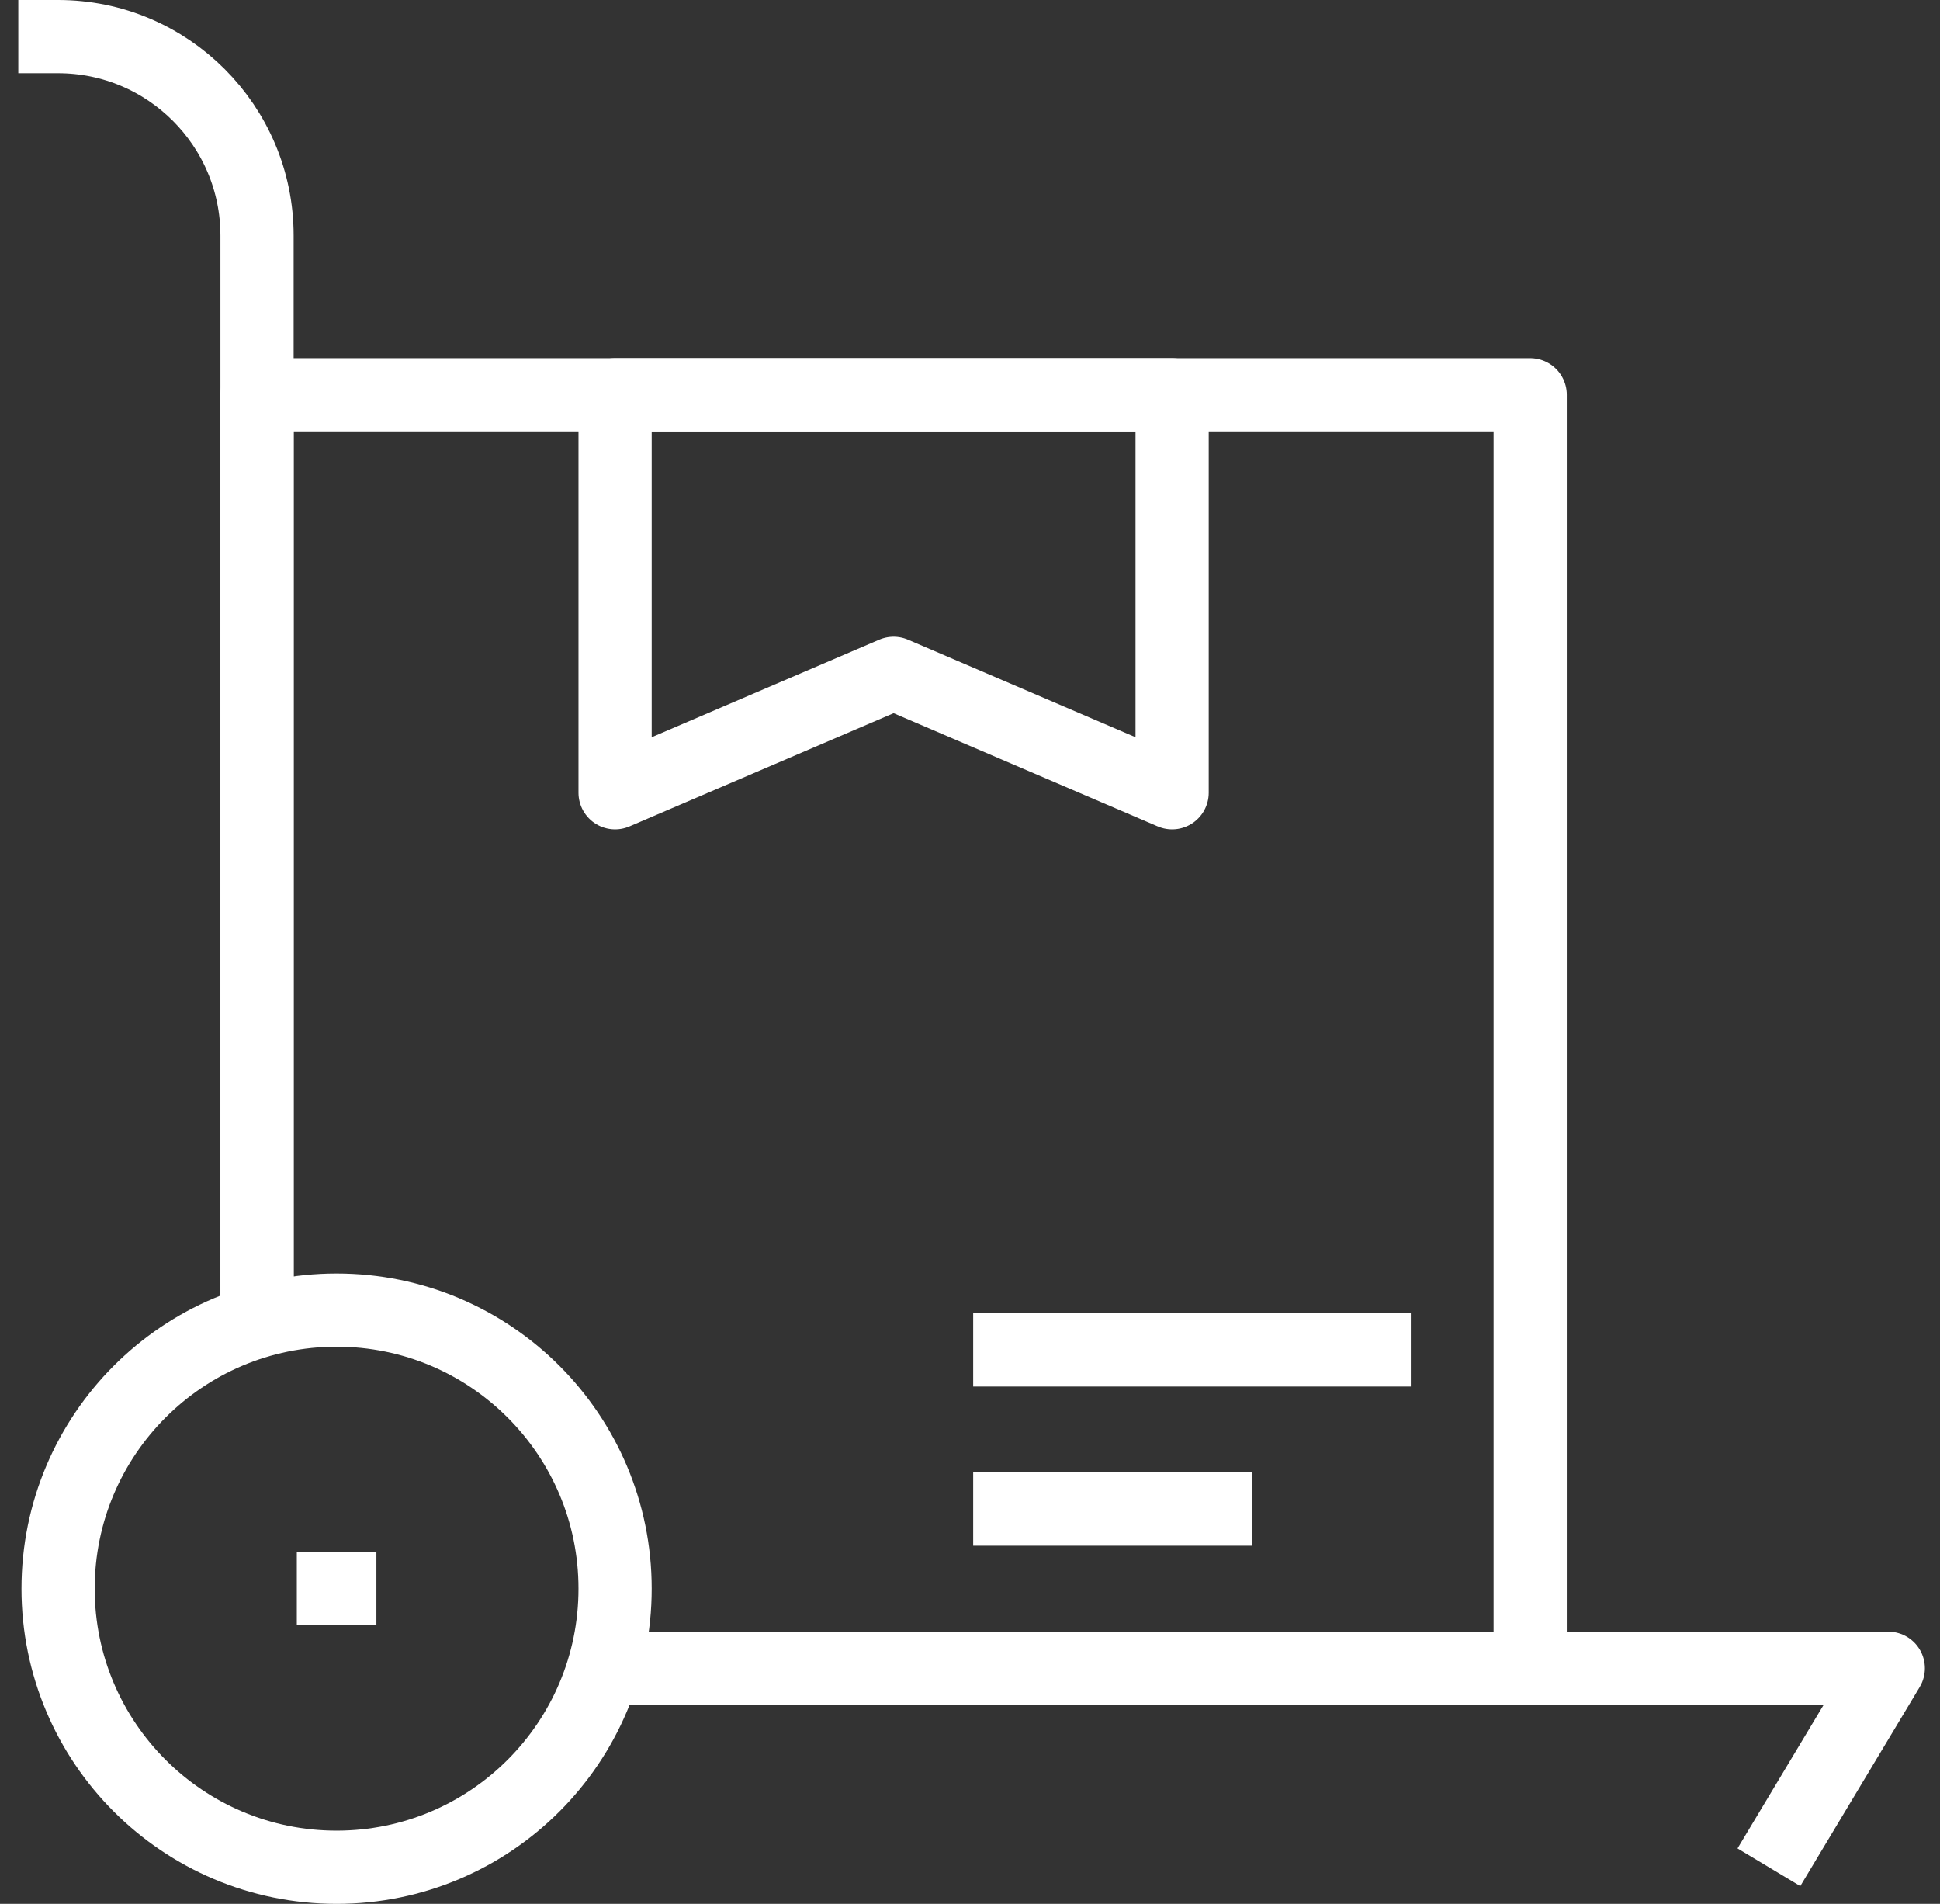
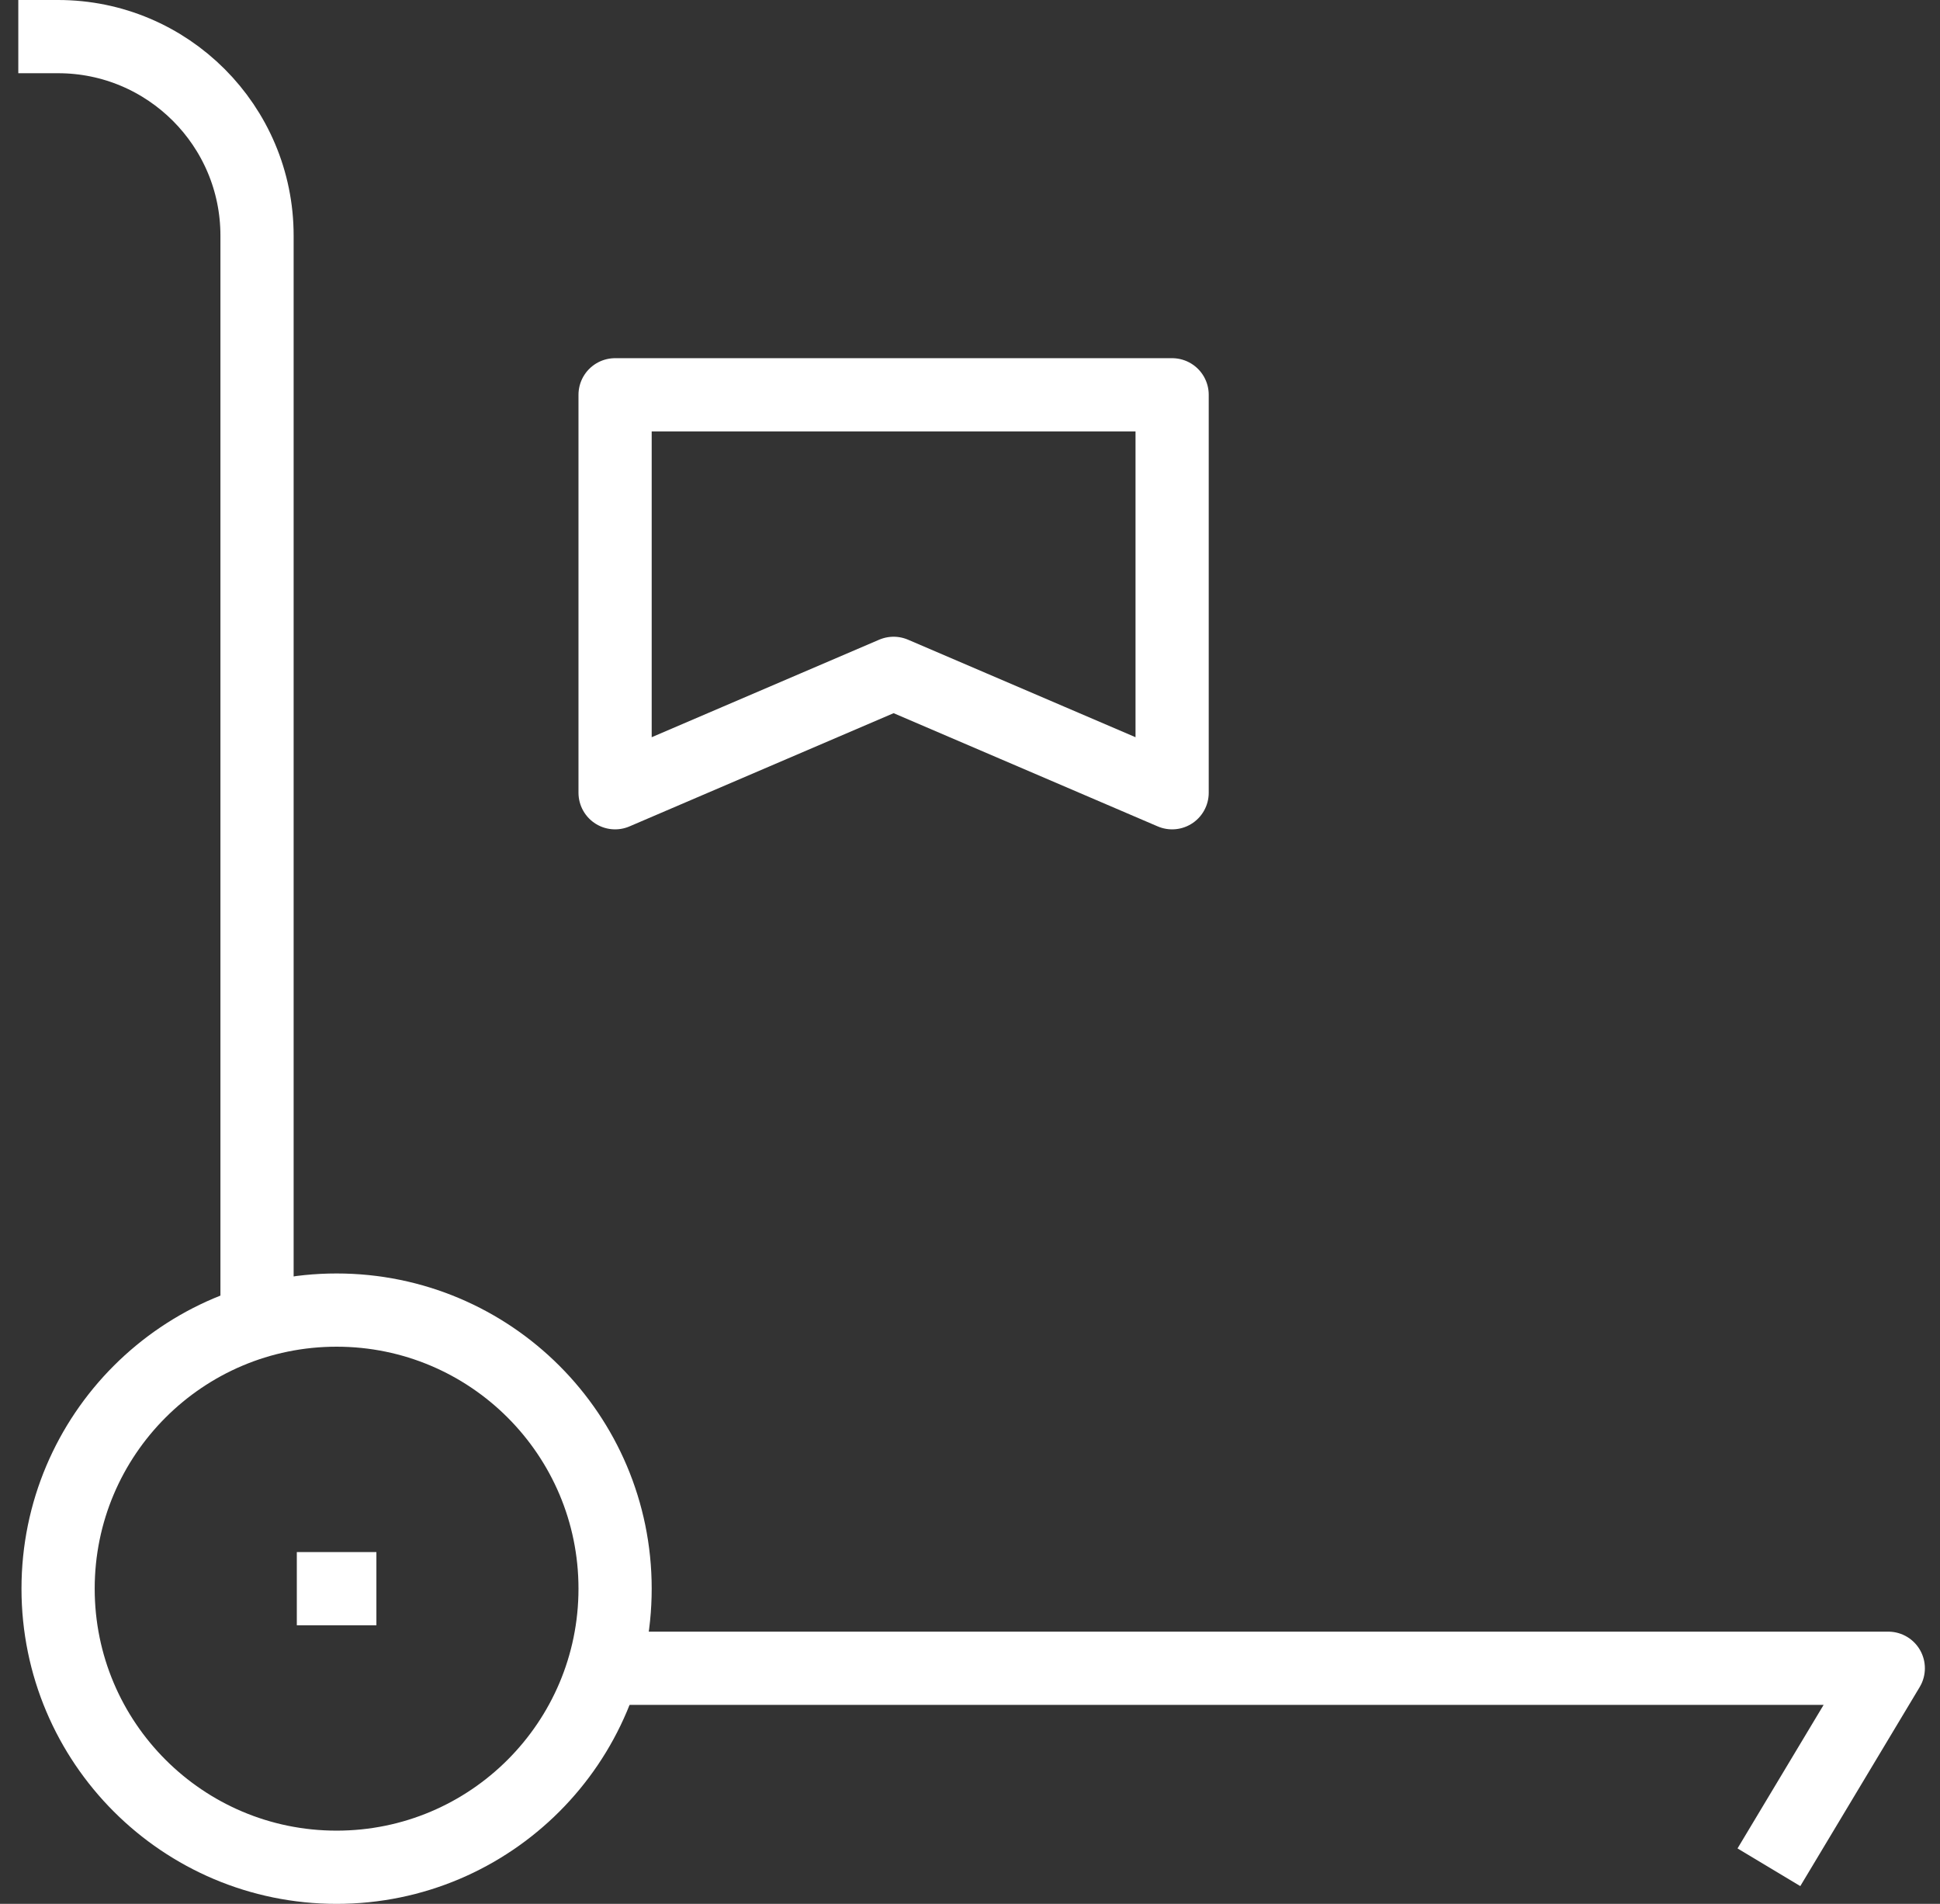
<svg xmlns="http://www.w3.org/2000/svg" width="53" height="52" viewBox="0 0 53 52" fill="none">
  <rect x="0" y="0" width="53" height="52" fill="#333333" stroke="none" />
  <path d="M9.196 51C13.398 51 16.804 47.593 16.804 43.391C16.804 39.189 13.398 35.782 9.196 35.782C4.993 35.782 1.587 39.189 1.587 43.391C1.587 47.593 4.993 51 9.196 51Z" stroke="white" stroke-width="2" stroke-miterlimit="10" stroke-linejoin="round" />
  <path d="M7.022 35.783V6.435C7.022 3.435 4.587 1 1.587 1H0.5" stroke="white" stroke-width="2" stroke-miterlimit="10" stroke-linejoin="round" />
  <path d="M16.804 45.565H51.587L48.326 51" stroke="white" stroke-width="2" stroke-miterlimit="10" stroke-linejoin="round" />
  <path d="M8.109 43.391H10.283" stroke="white" stroke-width="2" stroke-miterlimit="10" stroke-linejoin="round" />
  <path d="M32.022 10.783H16.804V21.652L24.413 18.391L32.022 21.652V10.783Z" stroke="white" stroke-width="2" stroke-miterlimit="10" stroke-linejoin="round" />
-   <path d="M16.228 45.565H41.804V10.783H7.022V36.359" stroke="white" stroke-width="2" stroke-miterlimit="10" stroke-linejoin="round" />
-   <path d="M26.587 41.217H34.196" stroke="white" stroke-width="2" stroke-miterlimit="10" stroke-linejoin="round" />
-   <path d="M26.587 36.87H38.543" stroke="white" stroke-width="2" stroke-miterlimit="10" stroke-linejoin="round" />
</svg>